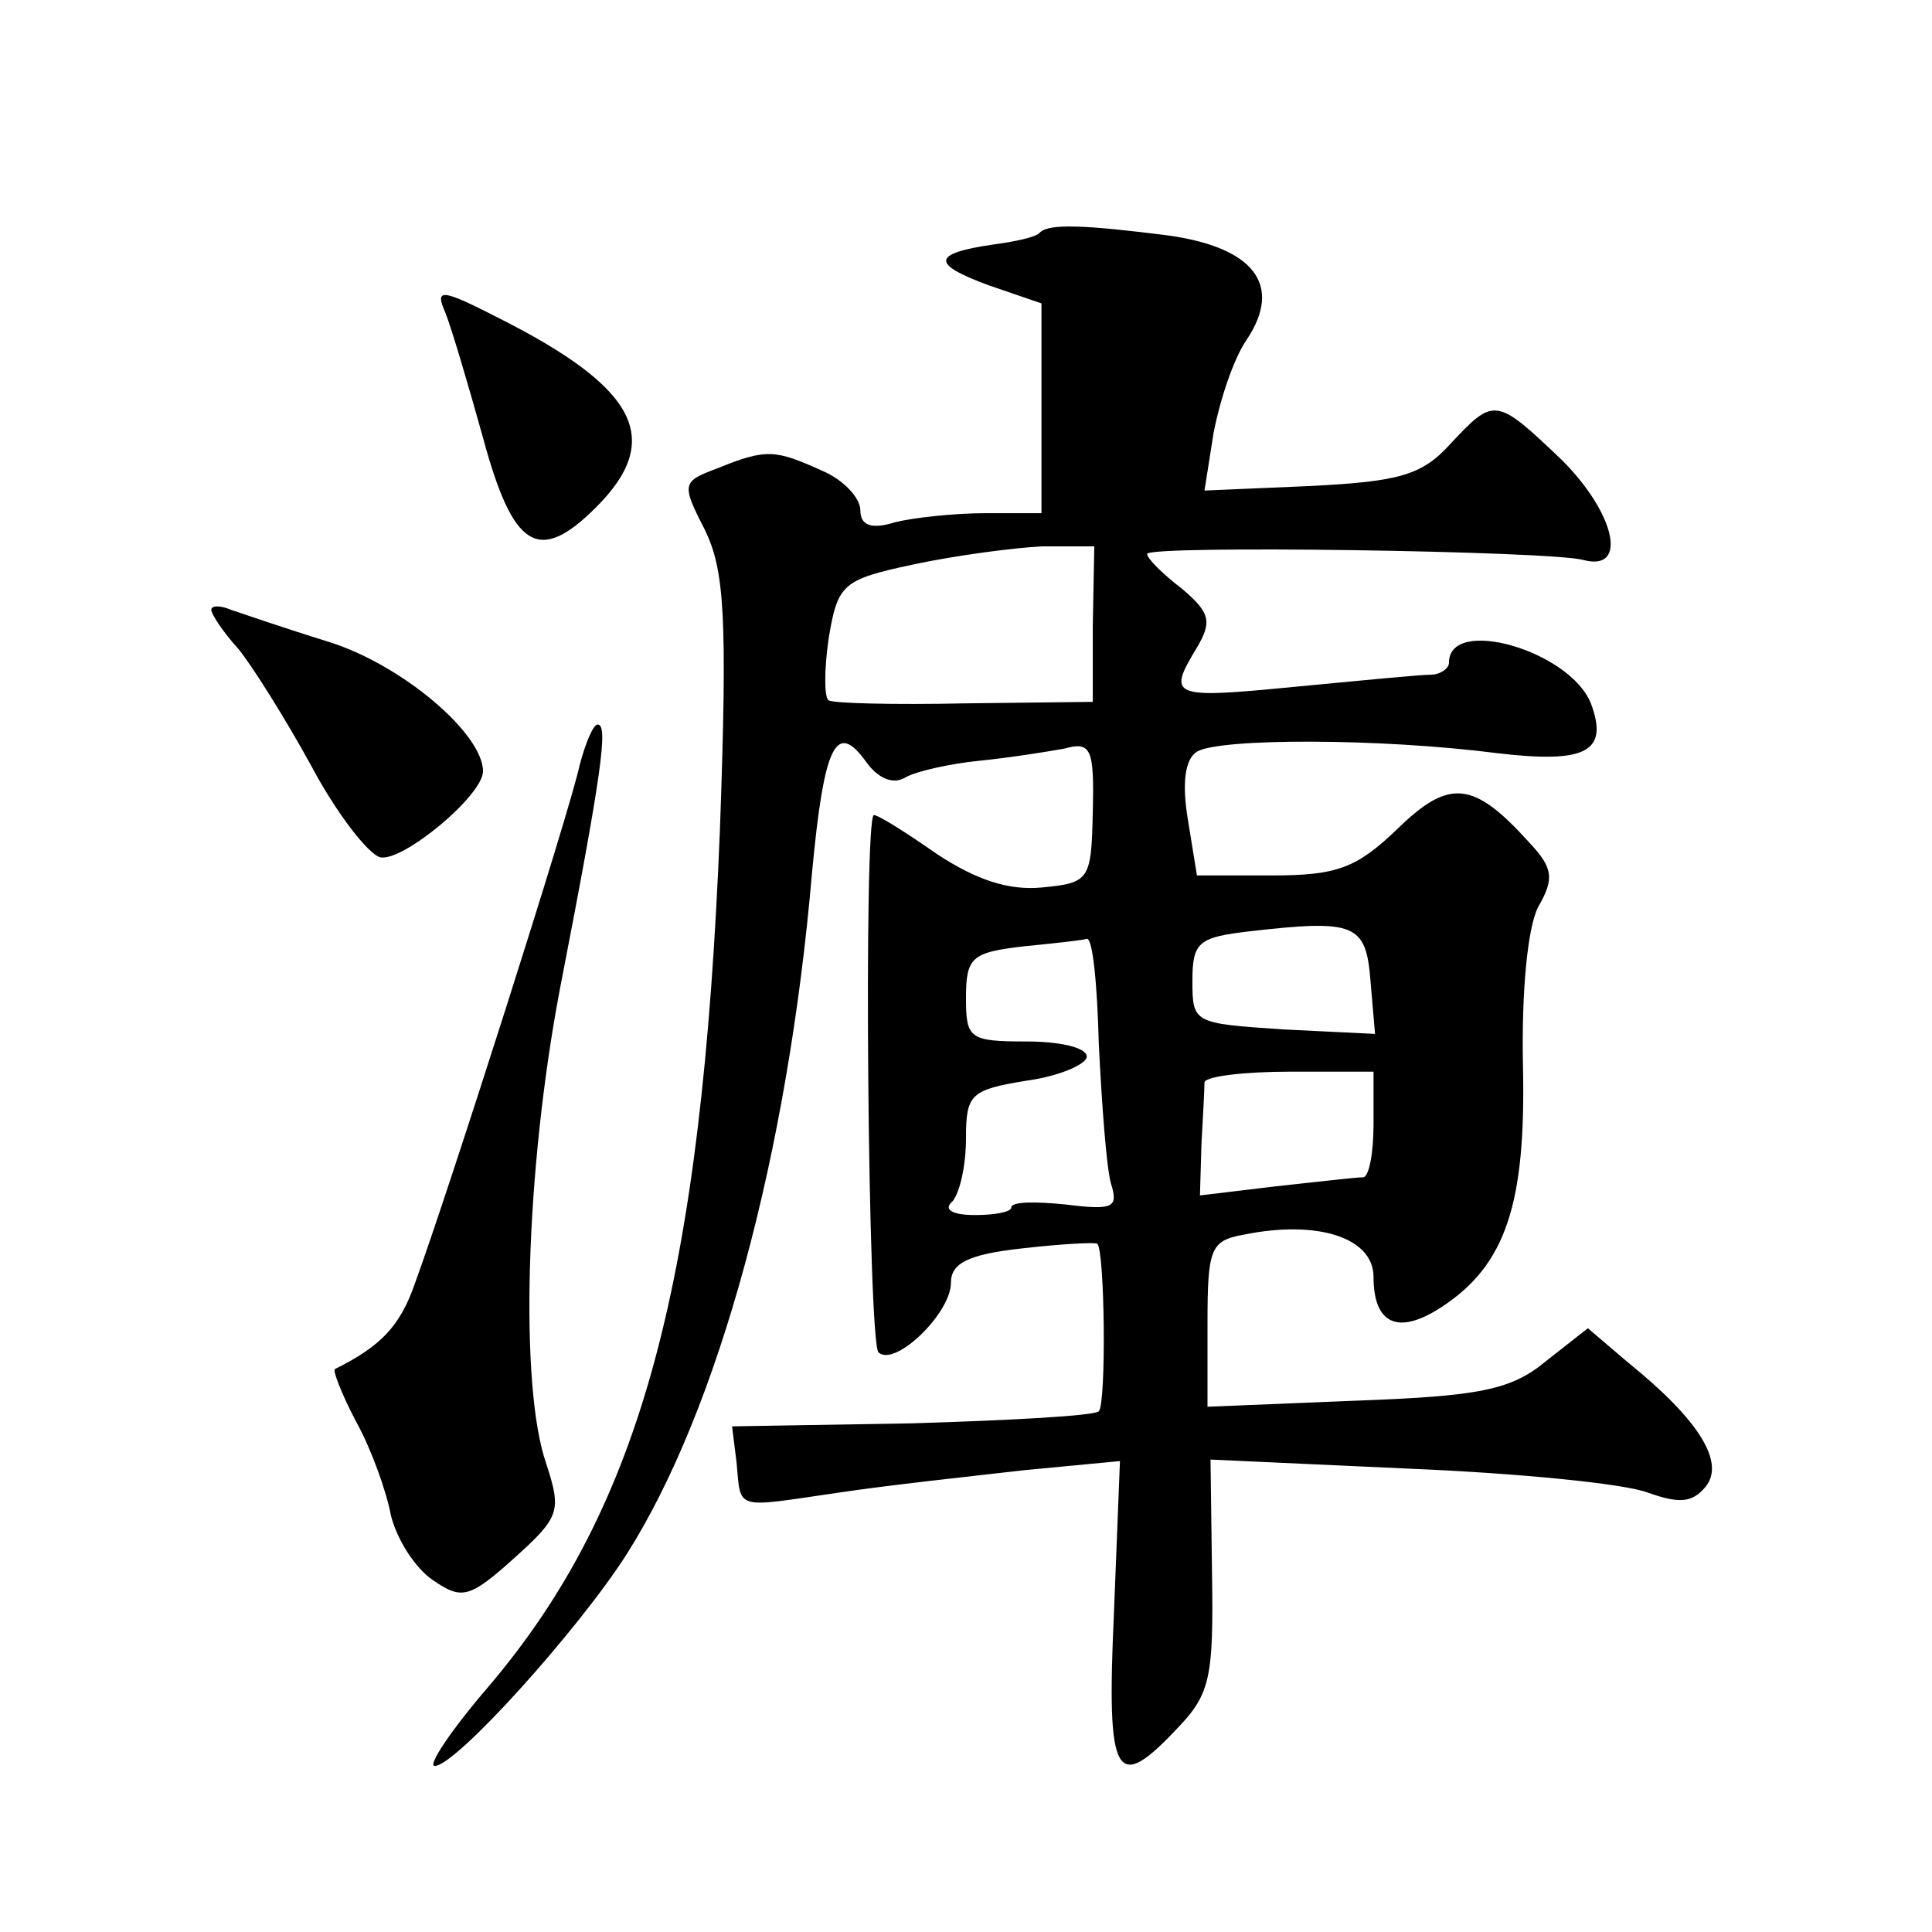
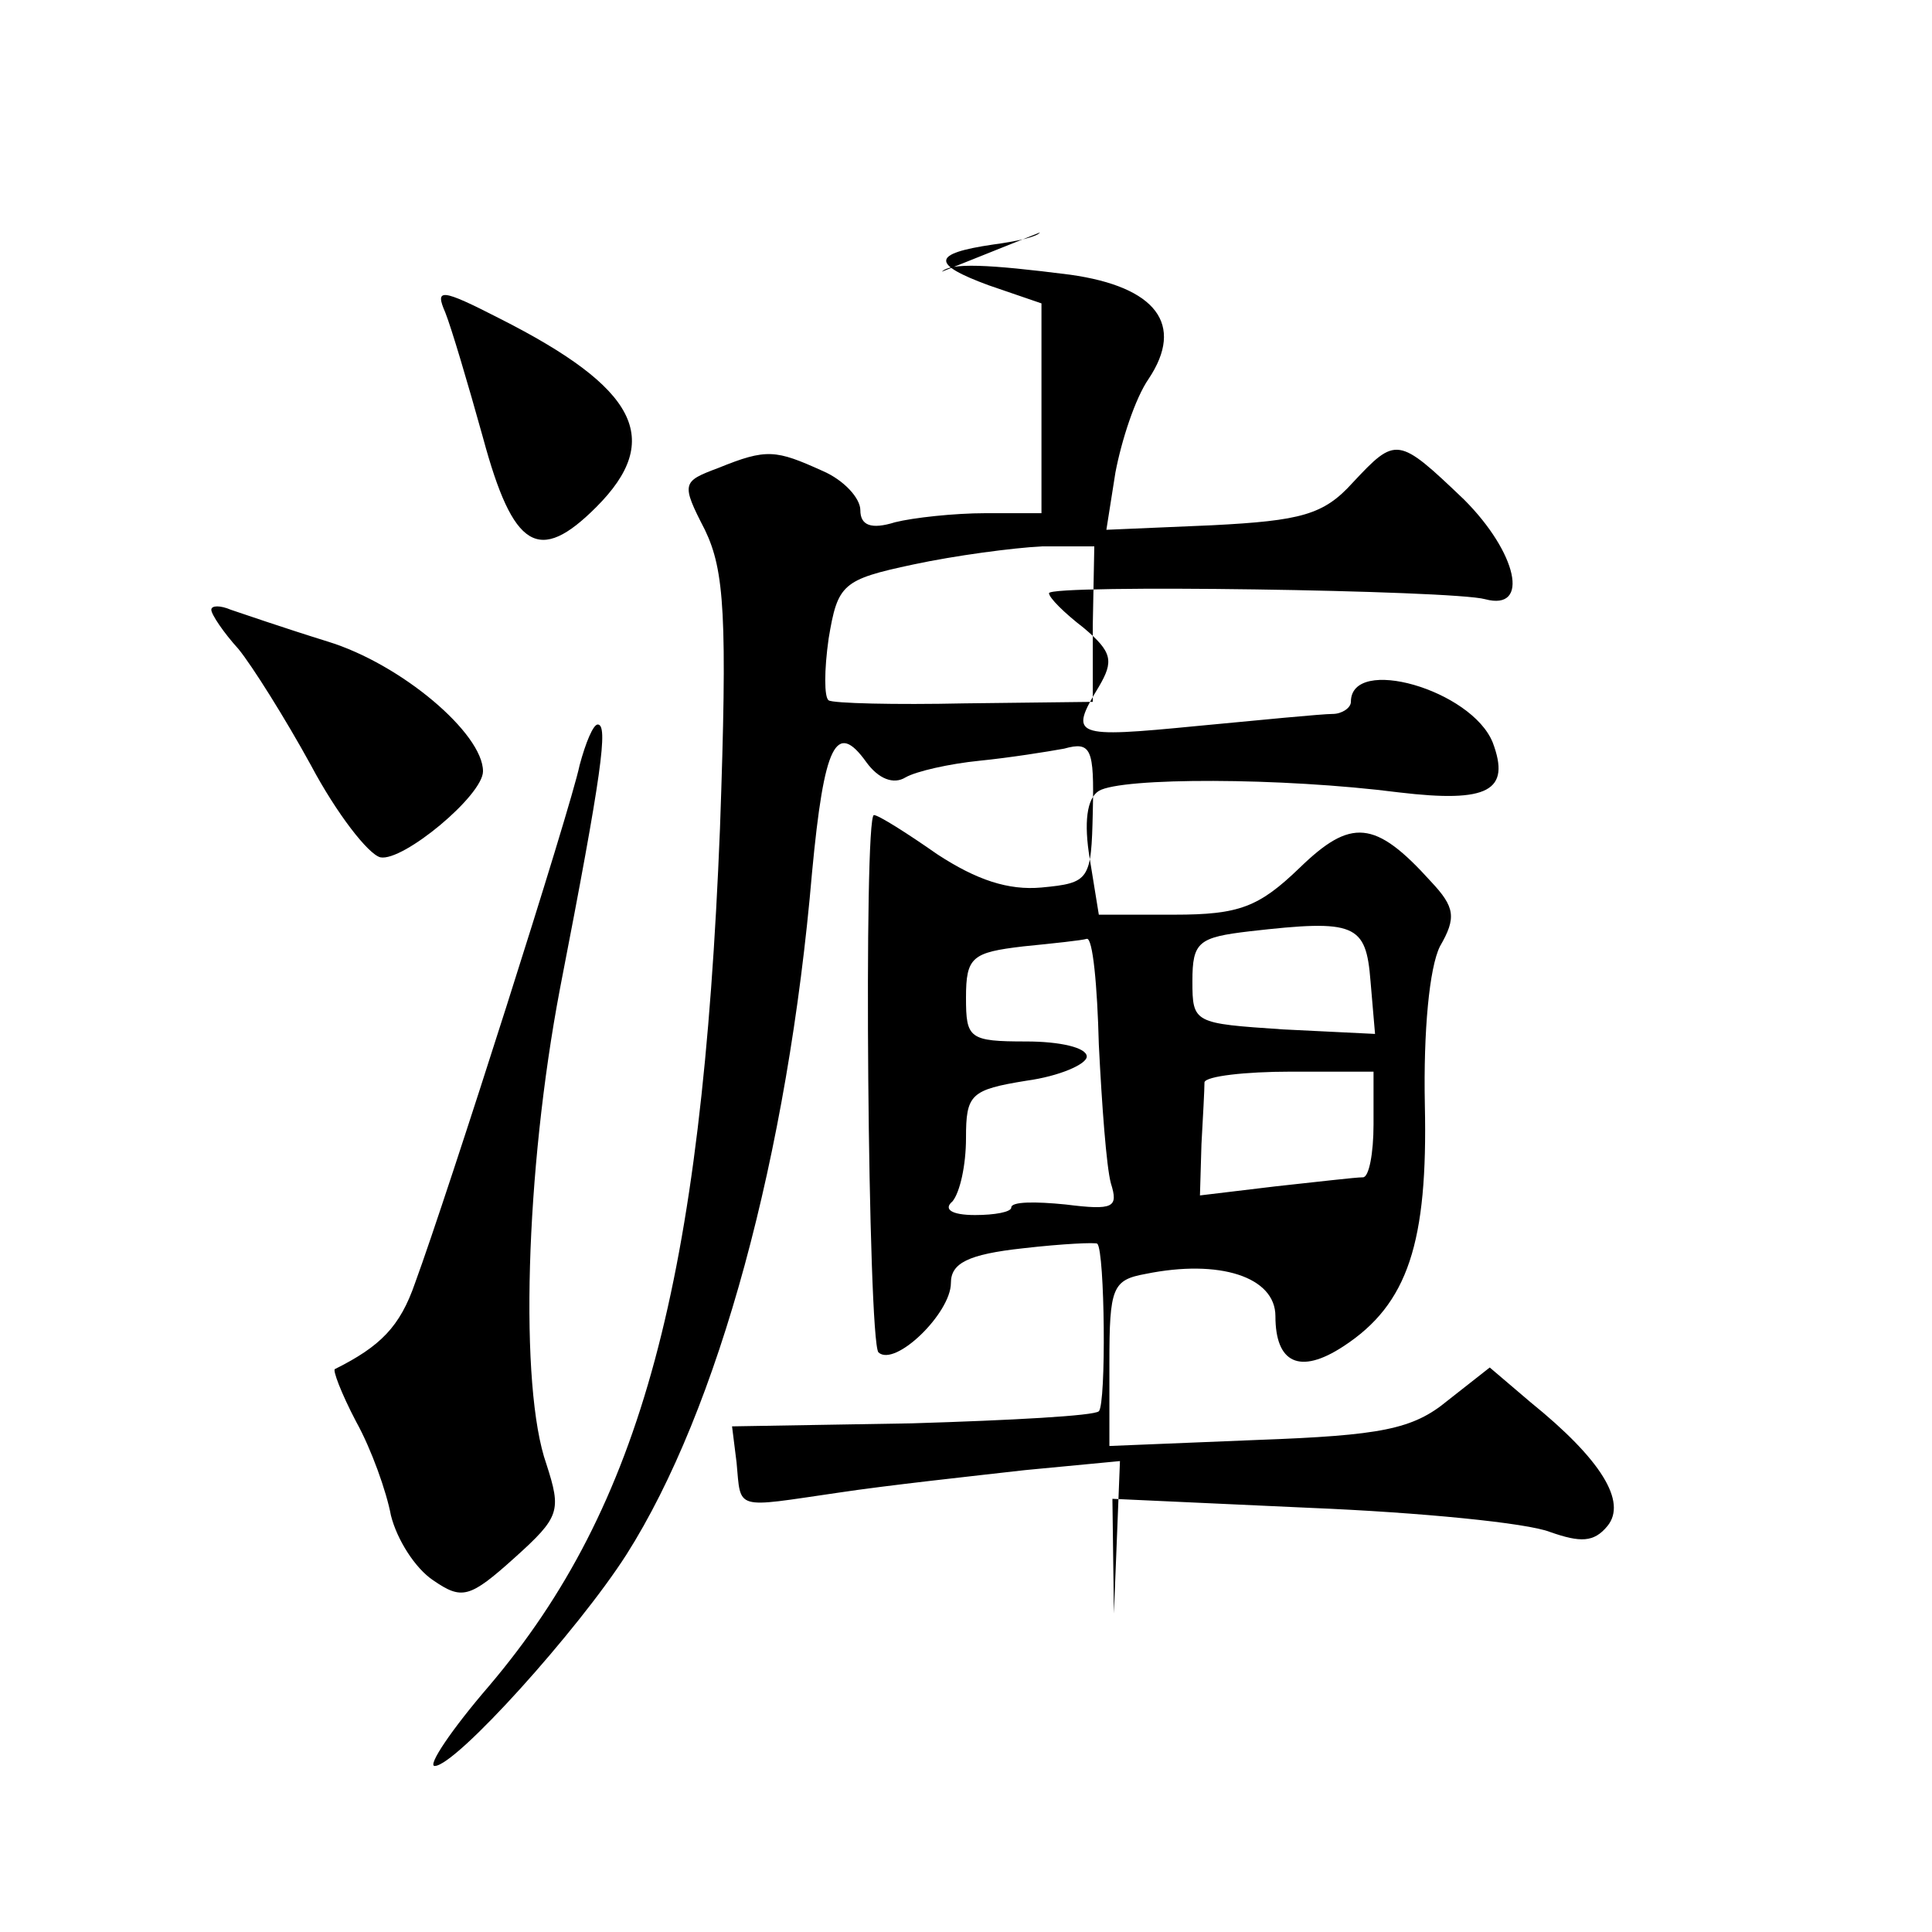
<svg xmlns="http://www.w3.org/2000/svg" version="1.0" width="128pt" height="128pt" viewBox="0 0 128 128" preserveAspectRatio="xMidYMid meet">
  <g transform="translate(0,128) scale(0.1,-0.1)" fill="#0" stroke="none">
-     <path d="M689 1126 c-2 -3 -16 -6 -31 -8 -41 -6 -41 -13 -3 -27 l35 -12 0 -70 0 -69 -37 0 c-21 0 -48 -3 -60 -6 -16 -5 -23 -2 -23 8 0 8 -11 20 -25 26 -31 14 -37 15 -69 2 -24 -9 -25 -10 -9 -41 13 -27 15 -57 10 -198 -12 -300 -52 -449 -153 -568 -25 -29 -41 -53 -36 -53 14 0 95 90 127 140 61 96 107 265 123 452 8 85 16 101 36 73 8 -11 18 -15 26 -10 7 4 29 9 49 11 20 2 45 6 56 8 18 5 20 0 19 -42 -1 -45 -2 -47 -34 -50 -22 -2 -43 5 -69 22 -20 14 -39 26 -42 26 -7 0 -4 -348 3 -356 11 -10 48 26 48 46 0 13 11 19 48 23 26 3 48 4 49 3 5 -5 6 -106 1 -111 -3 -3 -58 -6 -124 -8 l-119 -2 3 -24 c3 -32 -2 -30 67 -20 33 5 89 11 124 15 l63 6 -4 -101 c-5 -110 1 -120 43 -75 21 22 23 34 22 101 l-1 76 131 -6 c73 -3 144 -10 159 -16 20 -7 29 -7 38 4 13 16 -4 44 -51 82 l-27 23 -28 -22 c-23 -19 -44 -23 -126 -26 l-98 -4 0 55 c0 50 2 55 24 59 49 10 86 -2 86 -28 0 -31 16 -39 45 -20 43 28 56 69 54 160 -1 49 3 91 10 105 11 19 10 26 -6 43 -37 41 -53 42 -87 9 -27 -26 -40 -31 -83 -31 l-50 0 -6 37 c-4 24 -2 40 6 45 15 9 121 9 199 -1 59 -7 74 1 62 33 -14 35 -94 58 -94 27 0 -4 -6 -8 -12 -8 -7 0 -48 -4 -90 -8 -82 -8 -85 -7 -65 26 10 17 9 23 -10 39 -13 10 -23 20 -23 23 0 6 268 2 289 -4 30 -8 21 31 -14 66 -44 42 -45 42 -74 11 -19 -21 -34 -25 -93 -28 l-70 -3 6 38 c4 21 13 49 22 62 24 36 5 61 -52 69 -55 7 -79 8 -85 2z m35 -260 l0 -51 -85 -1 c-46 -1 -87 0 -90 2 -3 2 -3 20 0 41 6 36 9 39 56 49 28 6 66 11 85 12 l35 0 -1 -52z m184 -236 l3 -35 -61 3 c-59 4 -60 4 -60 32 0 26 4 29 38 33 70 8 77 5 80 -33z m-180 -42 c2 -40 5 -81 8 -92 5 -16 2 -18 -30 -14 -20 2 -36 2 -36 -2 0 -3 -11 -5 -24 -5 -16 0 -21 4 -15 9 5 6 9 24 9 42 0 29 3 32 40 38 22 3 40 11 40 16 0 6 -18 10 -40 10 -38 0 -40 2 -40 29 0 27 4 30 38 34 20 2 39 4 42 5 4 1 7 -31 8 -70z m182 -53 c0 -19 -3 -35 -7 -35 -5 0 -30 -3 -58 -6 l-50 -6 1 34 c1 18 2 36 2 41 1 4 27 7 57 7 l55 0 0 -35z M295 1073 c4 -10 15 -47 25 -83 20 -74 37 -84 75 -46 45 45 27 79 -64 125 -39 20 -43 20 -36 4z M140 876 c0 -3 8 -15 18 -26 9 -11 31 -46 48 -77 17 -32 38 -59 46 -61 15 -3 68 41 68 57 0 25 -54 71 -103 86 -29 9 -58 19 -64 21 -7 3 -13 3 -13 0z M384 773 c-6 -29 -87 -283 -109 -343 -10 -29 -23 -42 -53 -57 -2 0 4 -16 14 -35 10 -18 20 -46 23 -62 4 -16 16 -35 28 -43 19 -13 24 -12 54 15 30 27 31 31 21 62 -18 51 -14 194 9 315 28 144 32 175 25 175 -3 0 -8 -12 -12 -27z" />
+     <path d="M689 1126 c-2 -3 -16 -6 -31 -8 -41 -6 -41 -13 -3 -27 l35 -12 0 -70 0 -69 -37 0 c-21 0 -48 -3 -60 -6 -16 -5 -23 -2 -23 8 0 8 -11 20 -25 26 -31 14 -37 15 -69 2 -24 -9 -25 -10 -9 -41 13 -27 15 -57 10 -198 -12 -300 -52 -449 -153 -568 -25 -29 -41 -53 -36 -53 14 0 95 90 127 140 61 96 107 265 123 452 8 85 16 101 36 73 8 -11 18 -15 26 -10 7 4 29 9 49 11 20 2 45 6 56 8 18 5 20 0 19 -42 -1 -45 -2 -47 -34 -50 -22 -2 -43 5 -69 22 -20 14 -39 26 -42 26 -7 0 -4 -348 3 -356 11 -10 48 26 48 46 0 13 11 19 48 23 26 3 48 4 49 3 5 -5 6 -106 1 -111 -3 -3 -58 -6 -124 -8 l-119 -2 3 -24 c3 -32 -2 -30 67 -20 33 5 89 11 124 15 l63 6 -4 -101 l-1 76 131 -6 c73 -3 144 -10 159 -16 20 -7 29 -7 38 4 13 16 -4 44 -51 82 l-27 23 -28 -22 c-23 -19 -44 -23 -126 -26 l-98 -4 0 55 c0 50 2 55 24 59 49 10 86 -2 86 -28 0 -31 16 -39 45 -20 43 28 56 69 54 160 -1 49 3 91 10 105 11 19 10 26 -6 43 -37 41 -53 42 -87 9 -27 -26 -40 -31 -83 -31 l-50 0 -6 37 c-4 24 -2 40 6 45 15 9 121 9 199 -1 59 -7 74 1 62 33 -14 35 -94 58 -94 27 0 -4 -6 -8 -12 -8 -7 0 -48 -4 -90 -8 -82 -8 -85 -7 -65 26 10 17 9 23 -10 39 -13 10 -23 20 -23 23 0 6 268 2 289 -4 30 -8 21 31 -14 66 -44 42 -45 42 -74 11 -19 -21 -34 -25 -93 -28 l-70 -3 6 38 c4 21 13 49 22 62 24 36 5 61 -52 69 -55 7 -79 8 -85 2z m35 -260 l0 -51 -85 -1 c-46 -1 -87 0 -90 2 -3 2 -3 20 0 41 6 36 9 39 56 49 28 6 66 11 85 12 l35 0 -1 -52z m184 -236 l3 -35 -61 3 c-59 4 -60 4 -60 32 0 26 4 29 38 33 70 8 77 5 80 -33z m-180 -42 c2 -40 5 -81 8 -92 5 -16 2 -18 -30 -14 -20 2 -36 2 -36 -2 0 -3 -11 -5 -24 -5 -16 0 -21 4 -15 9 5 6 9 24 9 42 0 29 3 32 40 38 22 3 40 11 40 16 0 6 -18 10 -40 10 -38 0 -40 2 -40 29 0 27 4 30 38 34 20 2 39 4 42 5 4 1 7 -31 8 -70z m182 -53 c0 -19 -3 -35 -7 -35 -5 0 -30 -3 -58 -6 l-50 -6 1 34 c1 18 2 36 2 41 1 4 27 7 57 7 l55 0 0 -35z M295 1073 c4 -10 15 -47 25 -83 20 -74 37 -84 75 -46 45 45 27 79 -64 125 -39 20 -43 20 -36 4z M140 876 c0 -3 8 -15 18 -26 9 -11 31 -46 48 -77 17 -32 38 -59 46 -61 15 -3 68 41 68 57 0 25 -54 71 -103 86 -29 9 -58 19 -64 21 -7 3 -13 3 -13 0z M384 773 c-6 -29 -87 -283 -109 -343 -10 -29 -23 -42 -53 -57 -2 0 4 -16 14 -35 10 -18 20 -46 23 -62 4 -16 16 -35 28 -43 19 -13 24 -12 54 15 30 27 31 31 21 62 -18 51 -14 194 9 315 28 144 32 175 25 175 -3 0 -8 -12 -12 -27z" />
  </g>
</svg>